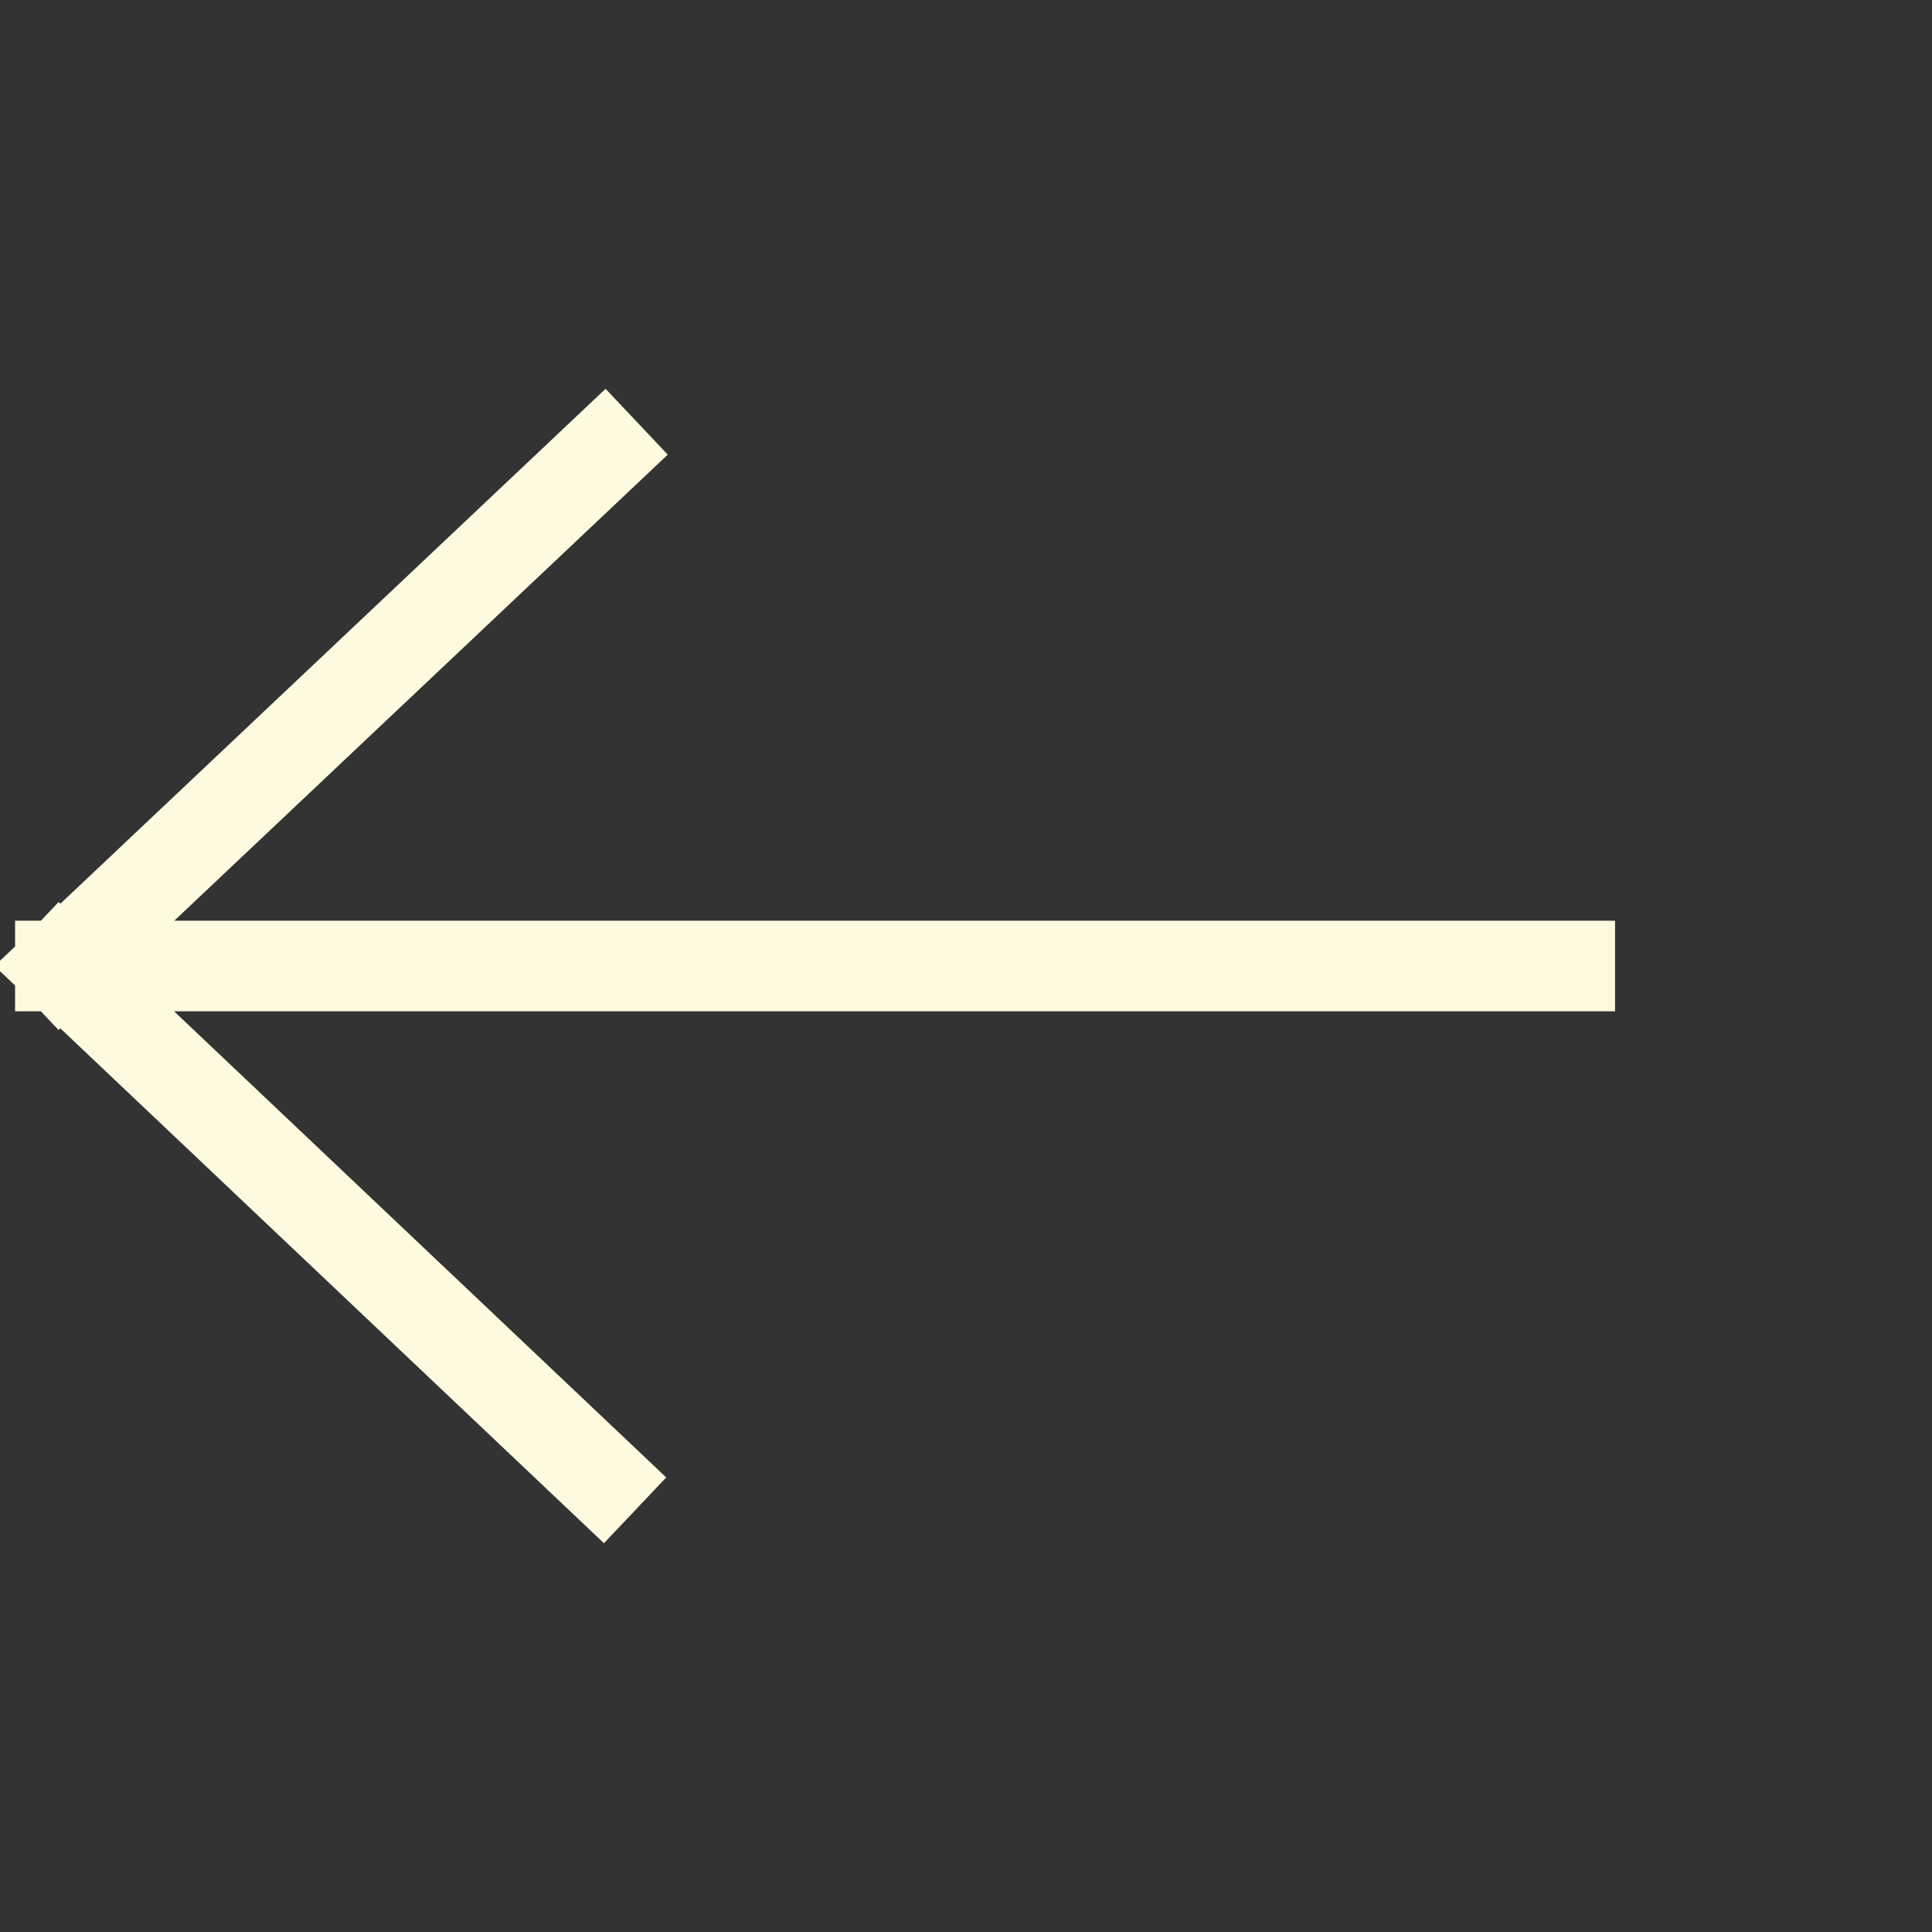
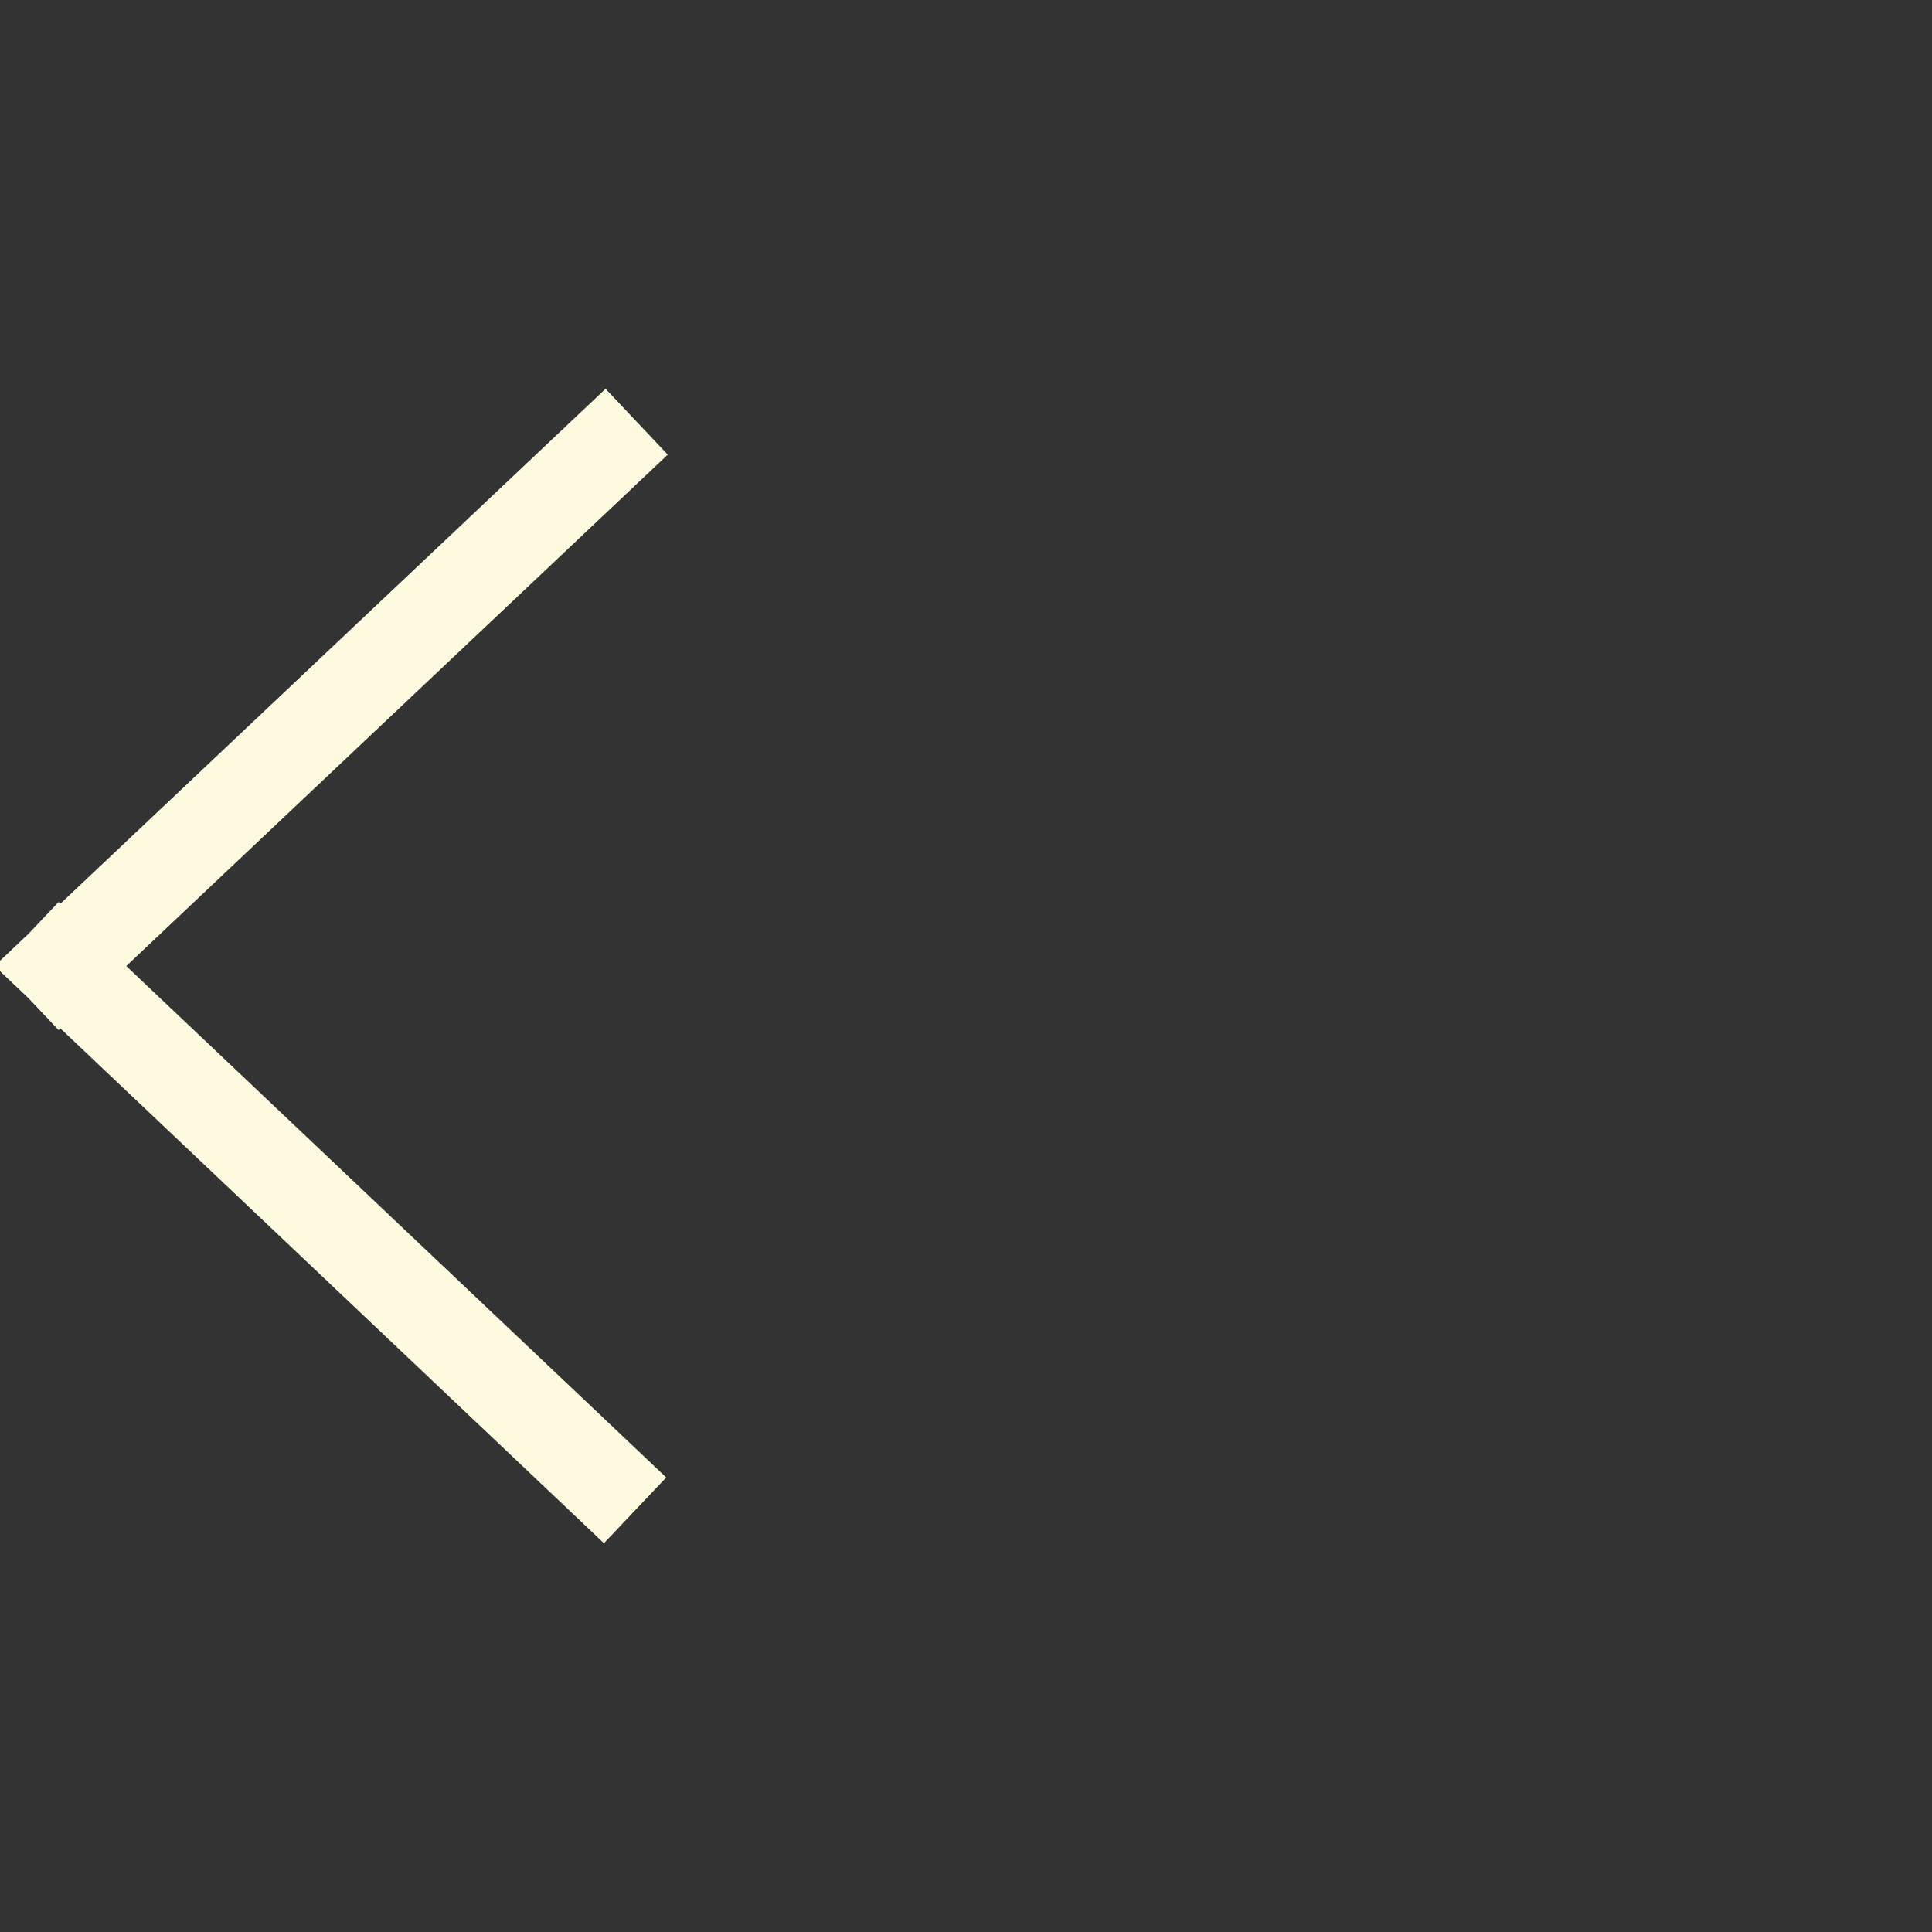
<svg xmlns="http://www.w3.org/2000/svg" width="64" height="64" viewBox="0 0 64 64" fill="none">
  <rect x="0" y="0" width="64" height="64" fill="#333333" stroke="none" />
-   <path d="M20 15L2 32M2 32L19.949 49M2 32H52" stroke="#FEFAE0" stroke-width="3" stroke-linecap="square" stroke-linejoin="round" />
+   <path d="M20 15L2 32M2 32L19.949 49M2 32" stroke="#FEFAE0" stroke-width="3" stroke-linecap="square" stroke-linejoin="round" />
</svg>